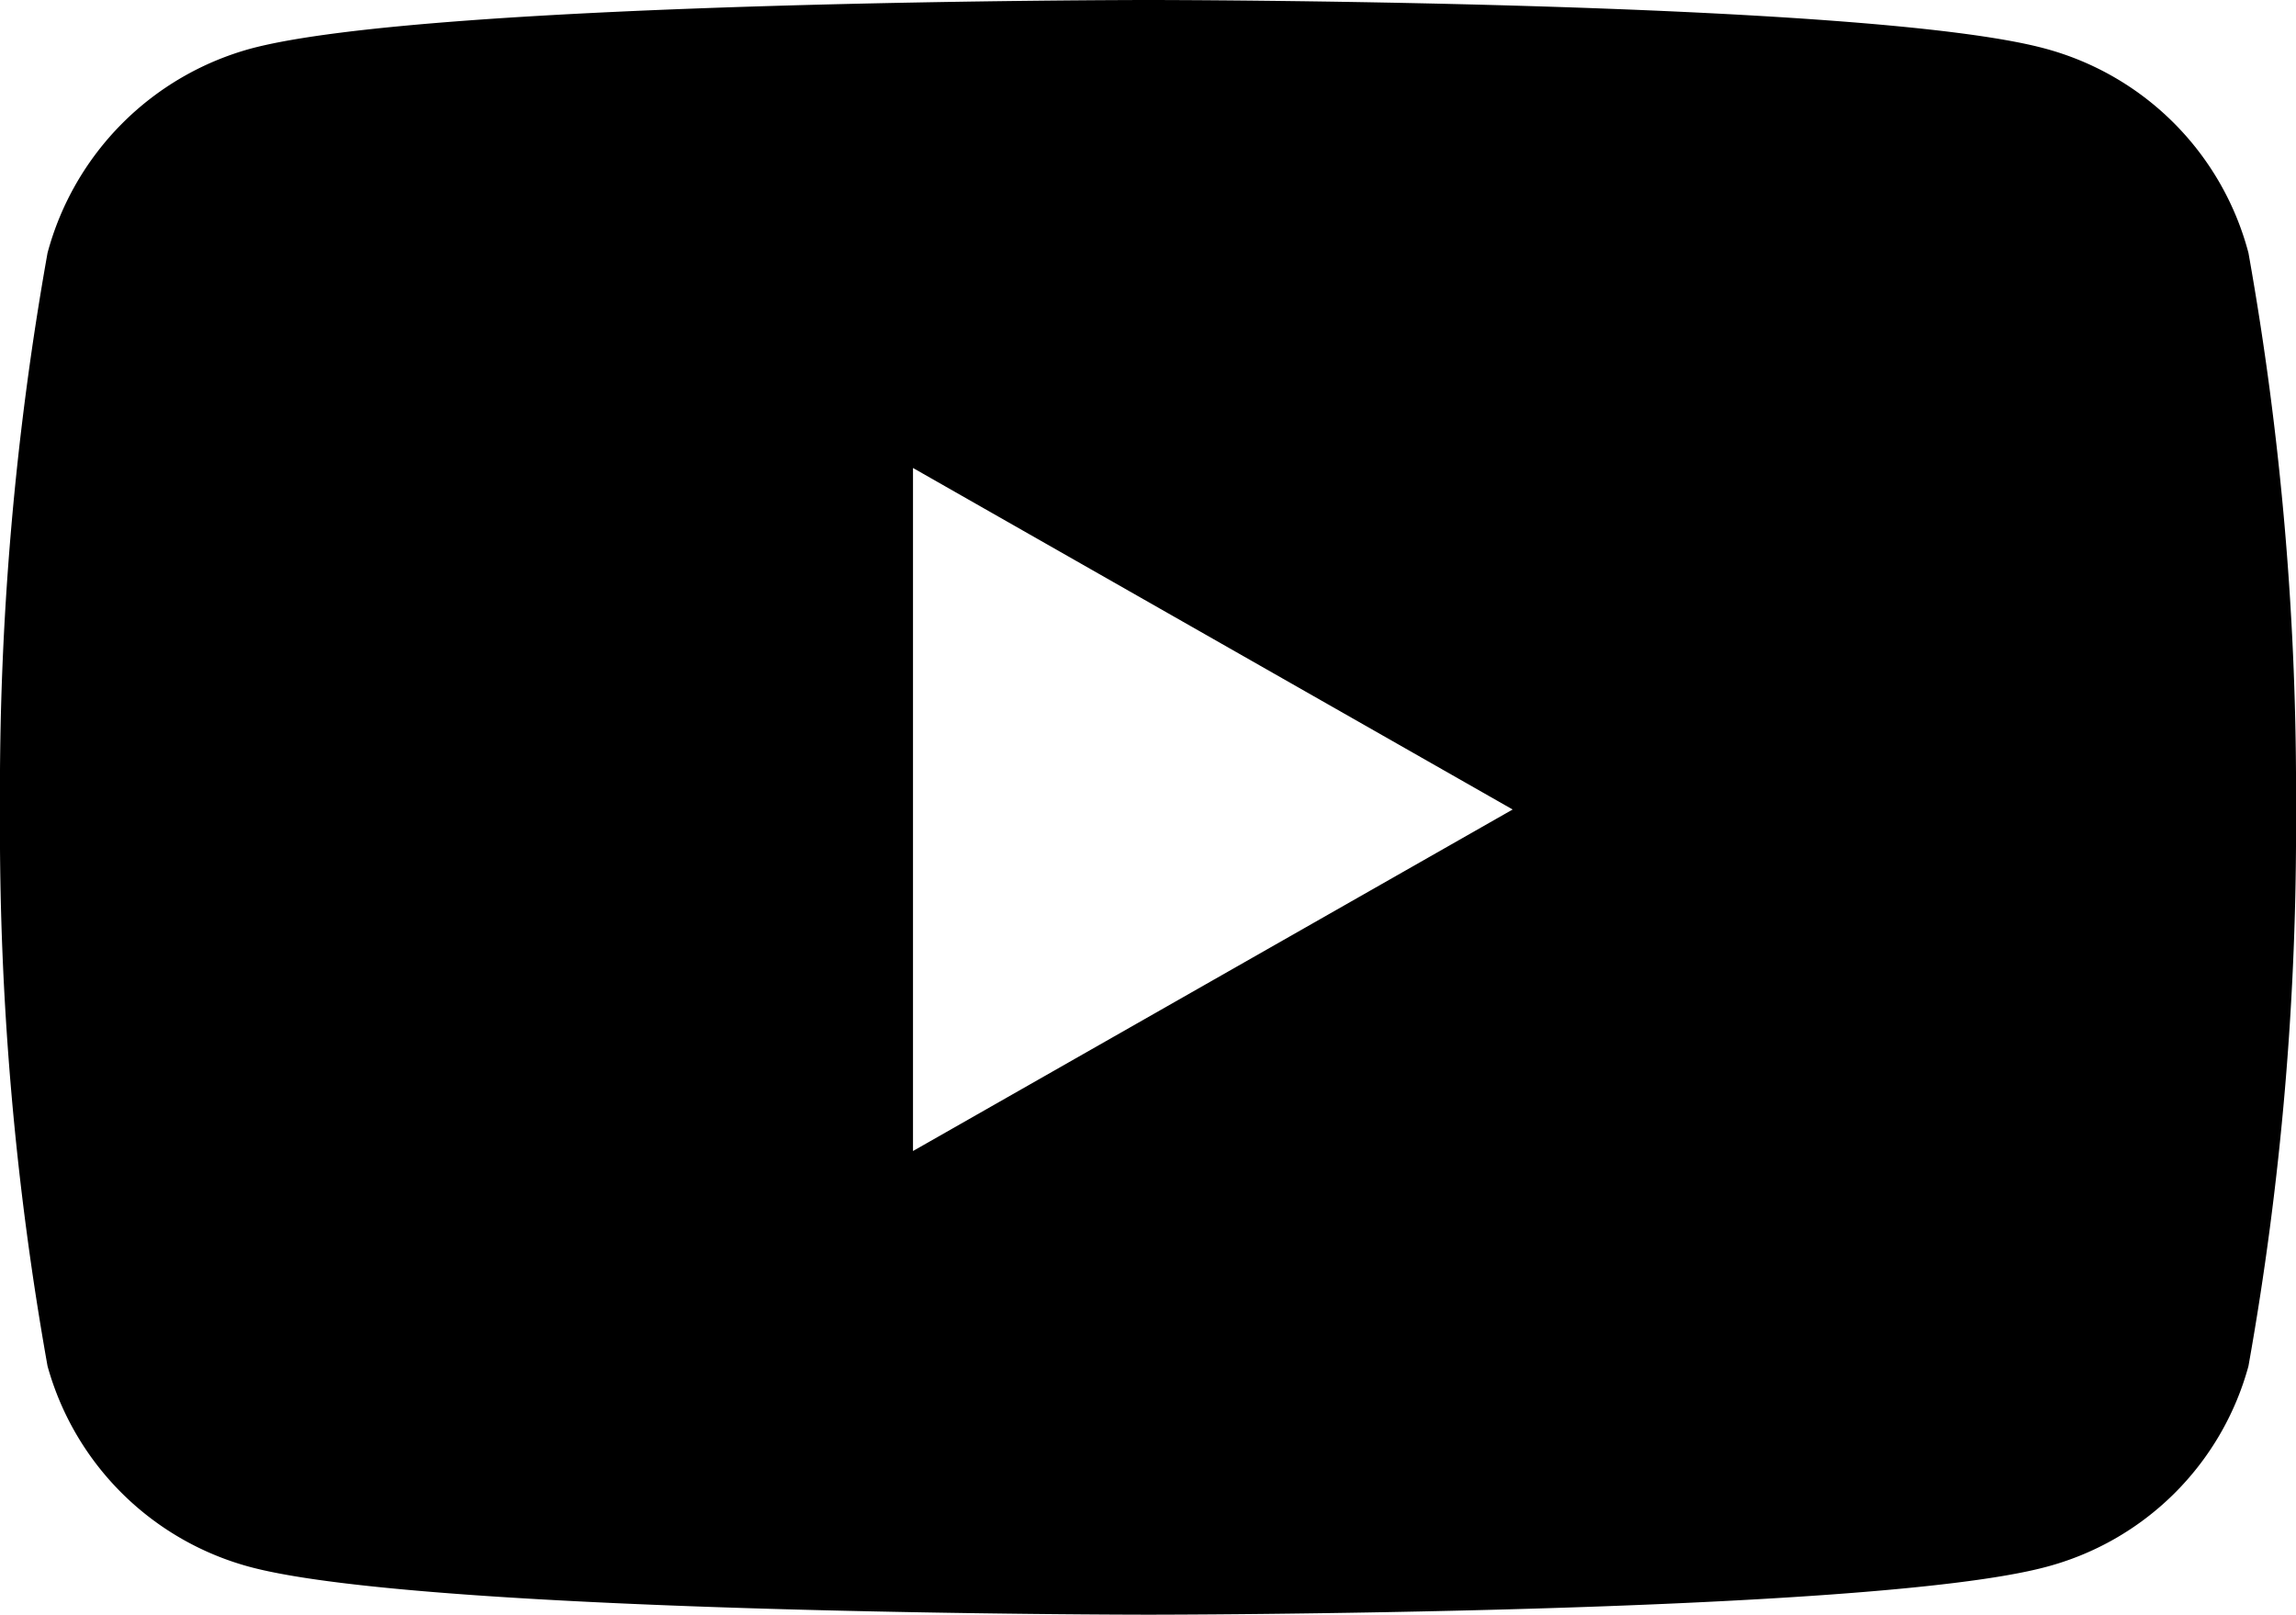
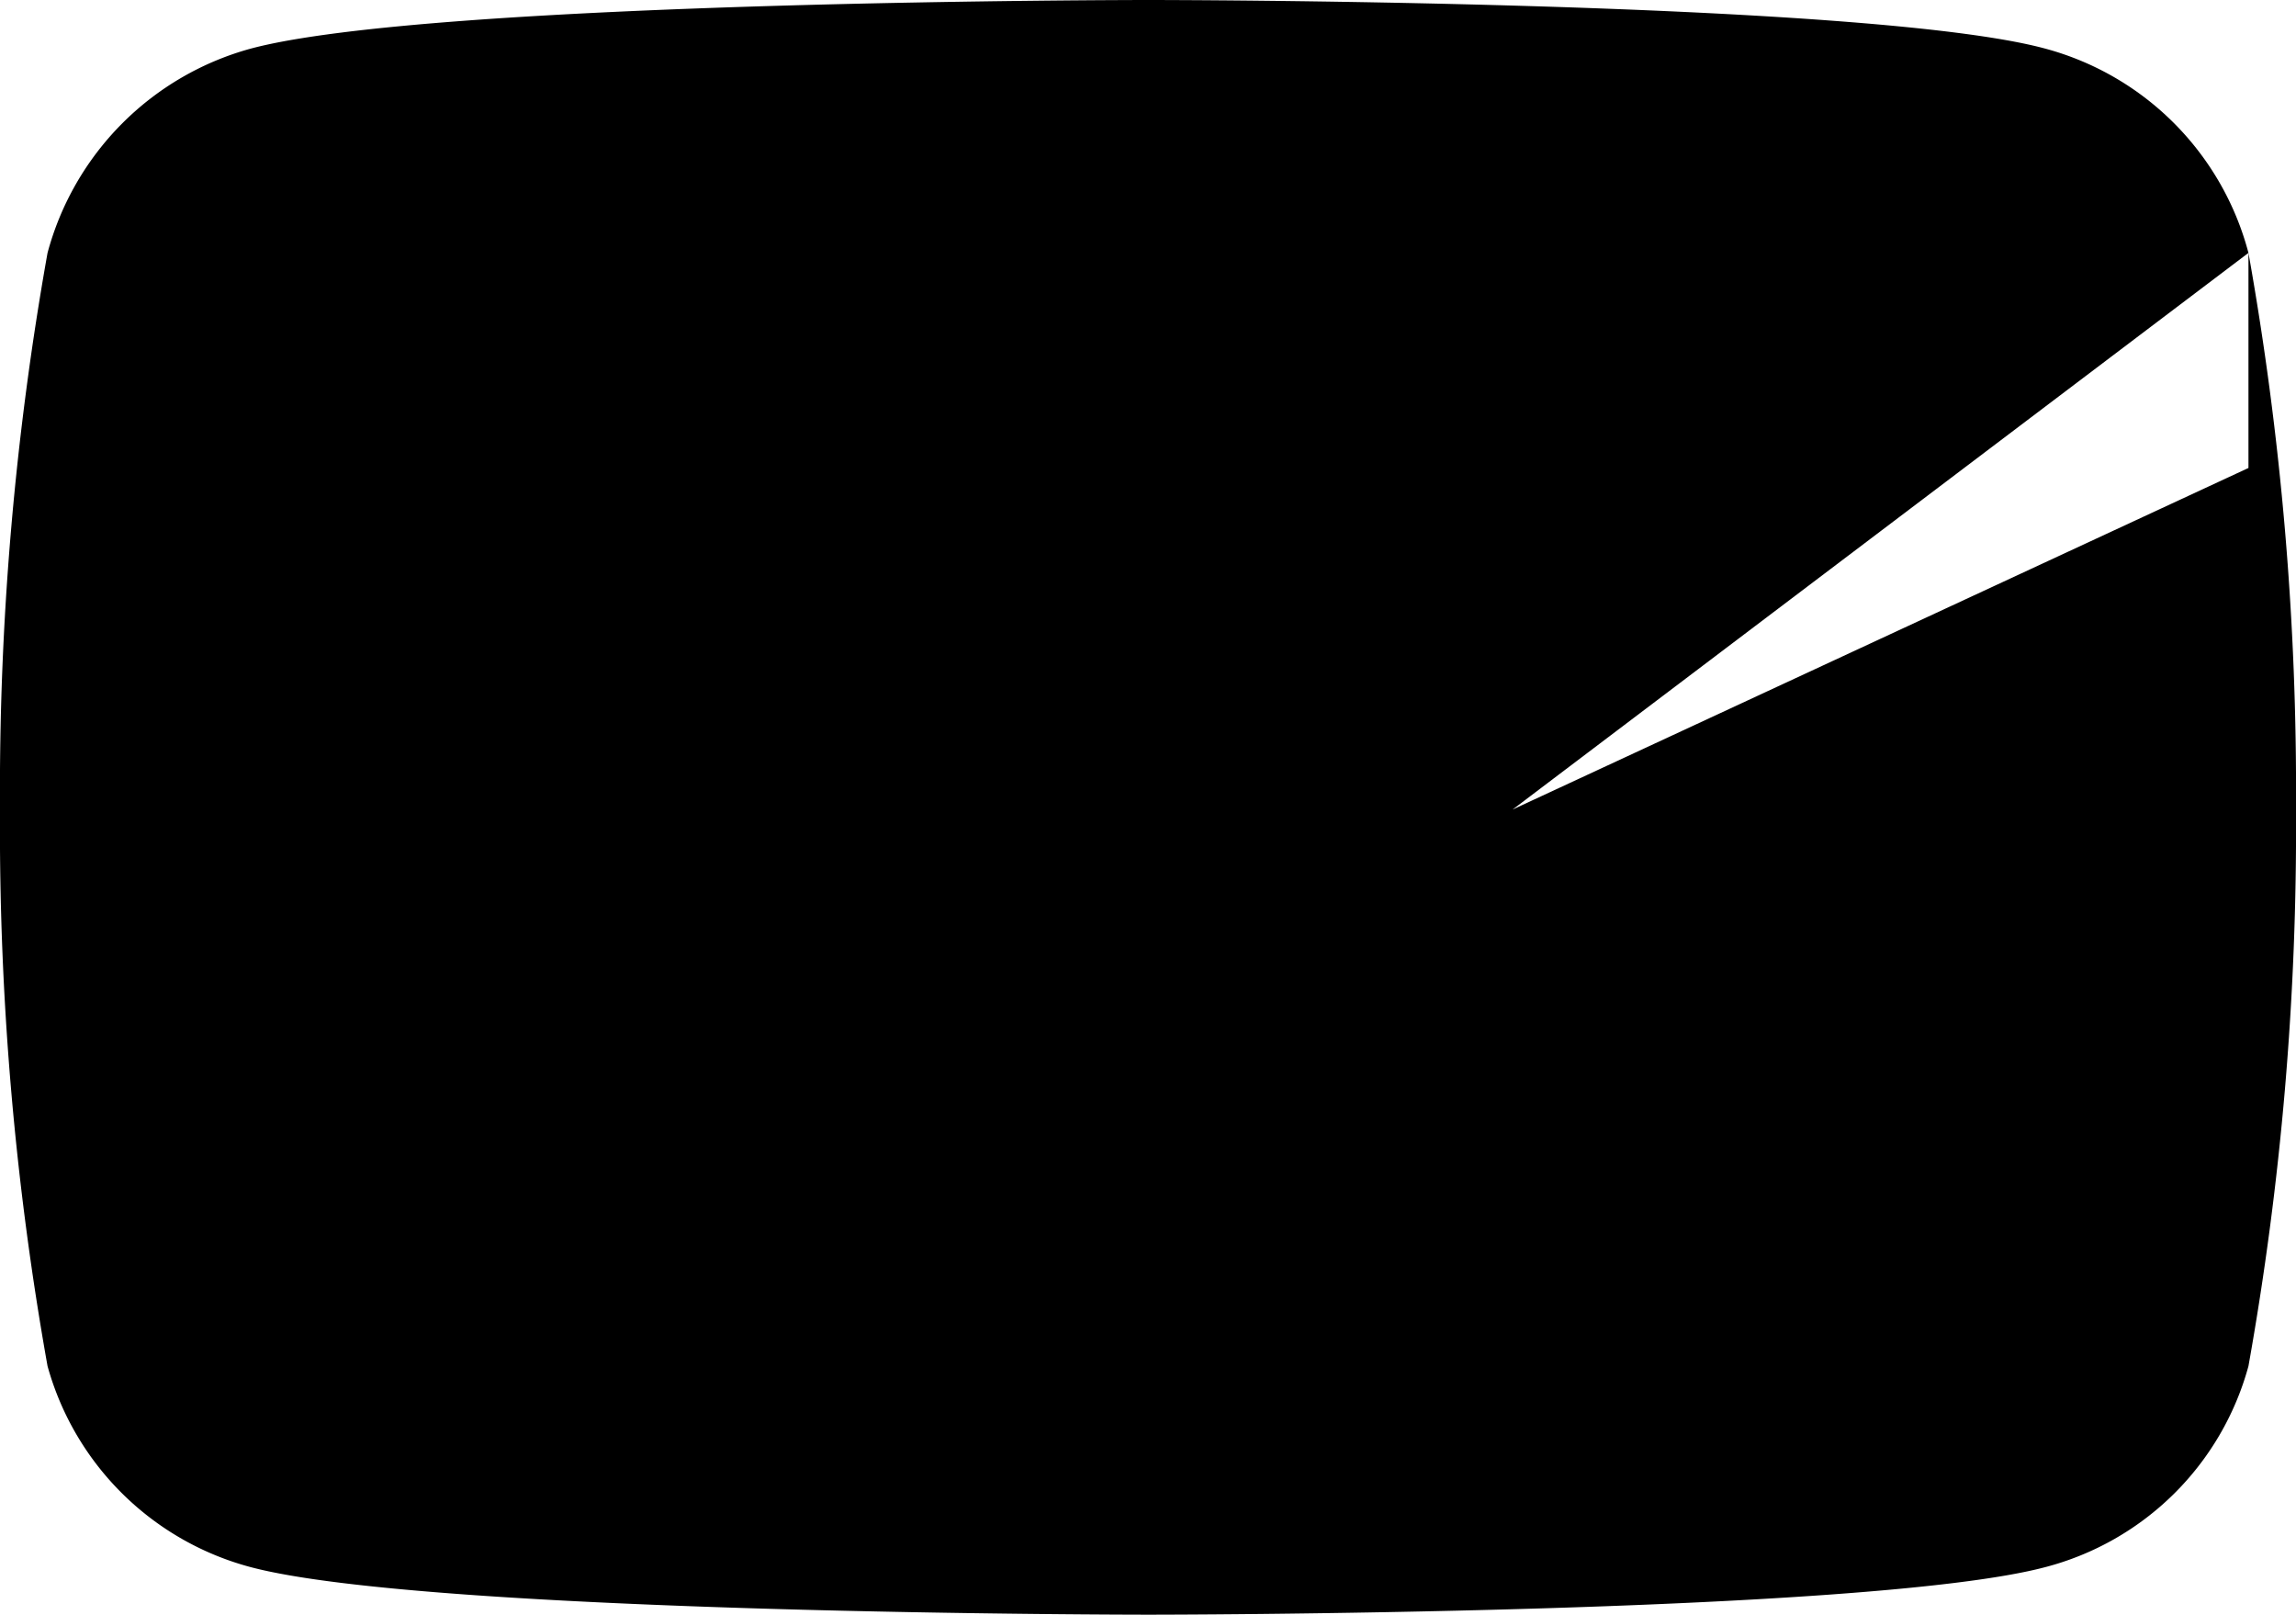
<svg xmlns="http://www.w3.org/2000/svg" viewBox="0 0 21.25 14.94">
  <g id="Ebene_2" data-name="Ebene 2">
    <g id="Ebene_1-2" data-name="Ebene 1">
-       <path id="Icon_awesome-youtube" data-name="Icon awesome-youtube" d="M20.81,2.34A2.66,2.66,0,0,0,18.93.45C17.27,0,10.63,0,10.63,0S4,0,2.32.45A2.68,2.68,0,0,0,.44,2.34,28.29,28.29,0,0,0,0,7.49a28.29,28.29,0,0,0,.44,5.15A2.66,2.66,0,0,0,2.32,14.5c1.66.44,8.31.44,8.31.44s6.64,0,8.3-.44a2.64,2.64,0,0,0,1.88-1.86,28.29,28.29,0,0,0,.44-5.15,28.29,28.29,0,0,0-.44-5.15ZM8.45,10.65V4.33L14,7.49Z" />
+       <path id="Icon_awesome-youtube" data-name="Icon awesome-youtube" d="M20.81,2.34A2.66,2.66,0,0,0,18.93.45C17.27,0,10.63,0,10.63,0S4,0,2.32.45A2.68,2.68,0,0,0,.44,2.34,28.29,28.29,0,0,0,0,7.49a28.29,28.29,0,0,0,.44,5.15A2.66,2.66,0,0,0,2.32,14.5c1.66.44,8.31.44,8.31.44s6.64,0,8.3-.44a2.64,2.64,0,0,0,1.88-1.86,28.29,28.29,0,0,0,.44-5.15,28.29,28.29,0,0,0-.44-5.15ZV4.33L14,7.49Z" />
    </g>
  </g>
</svg>